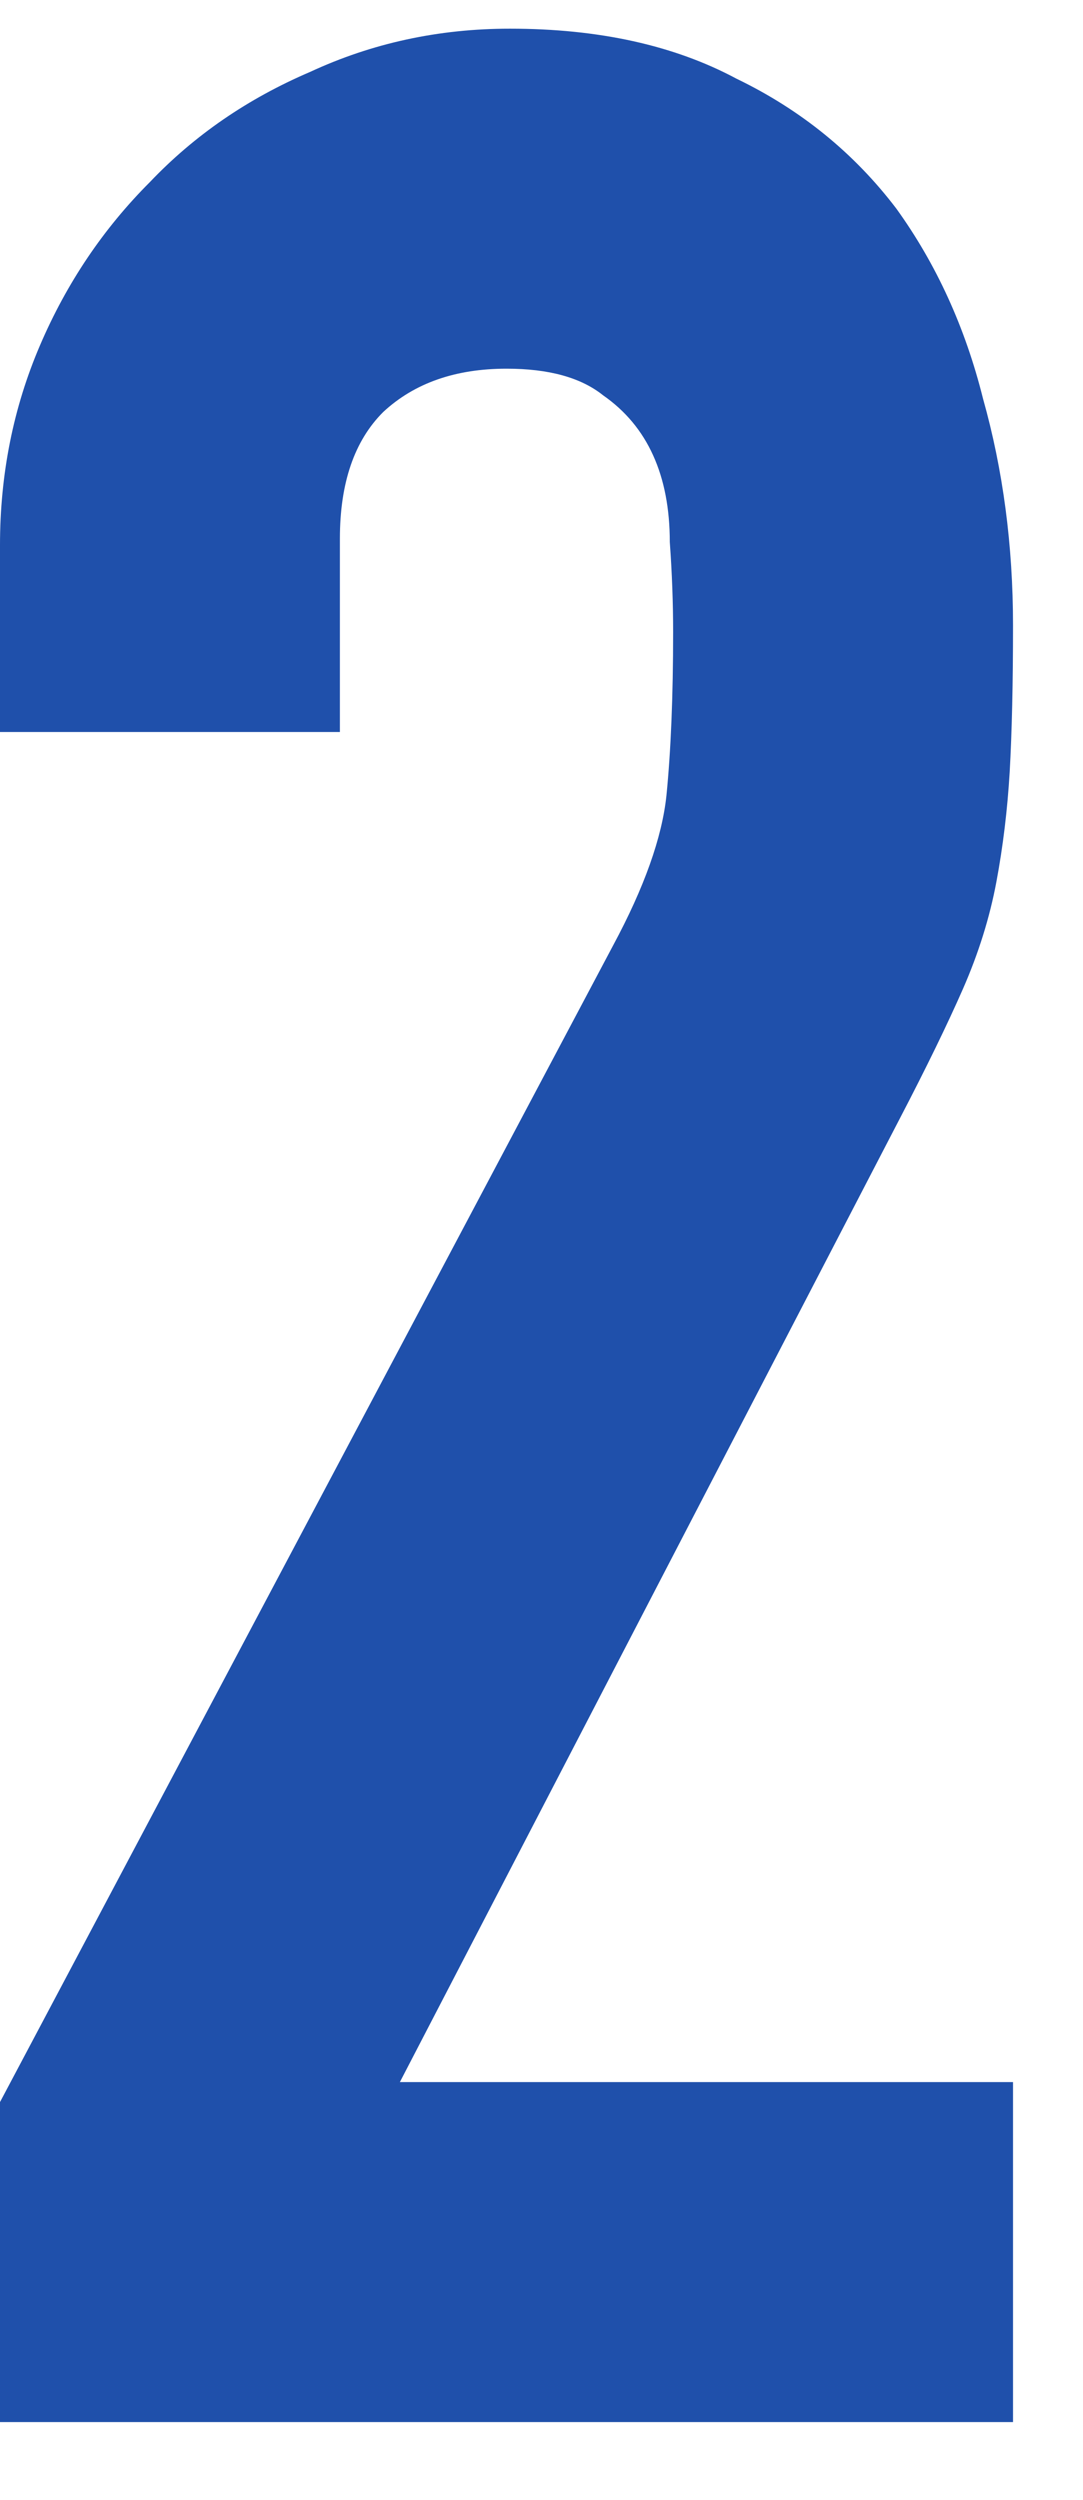
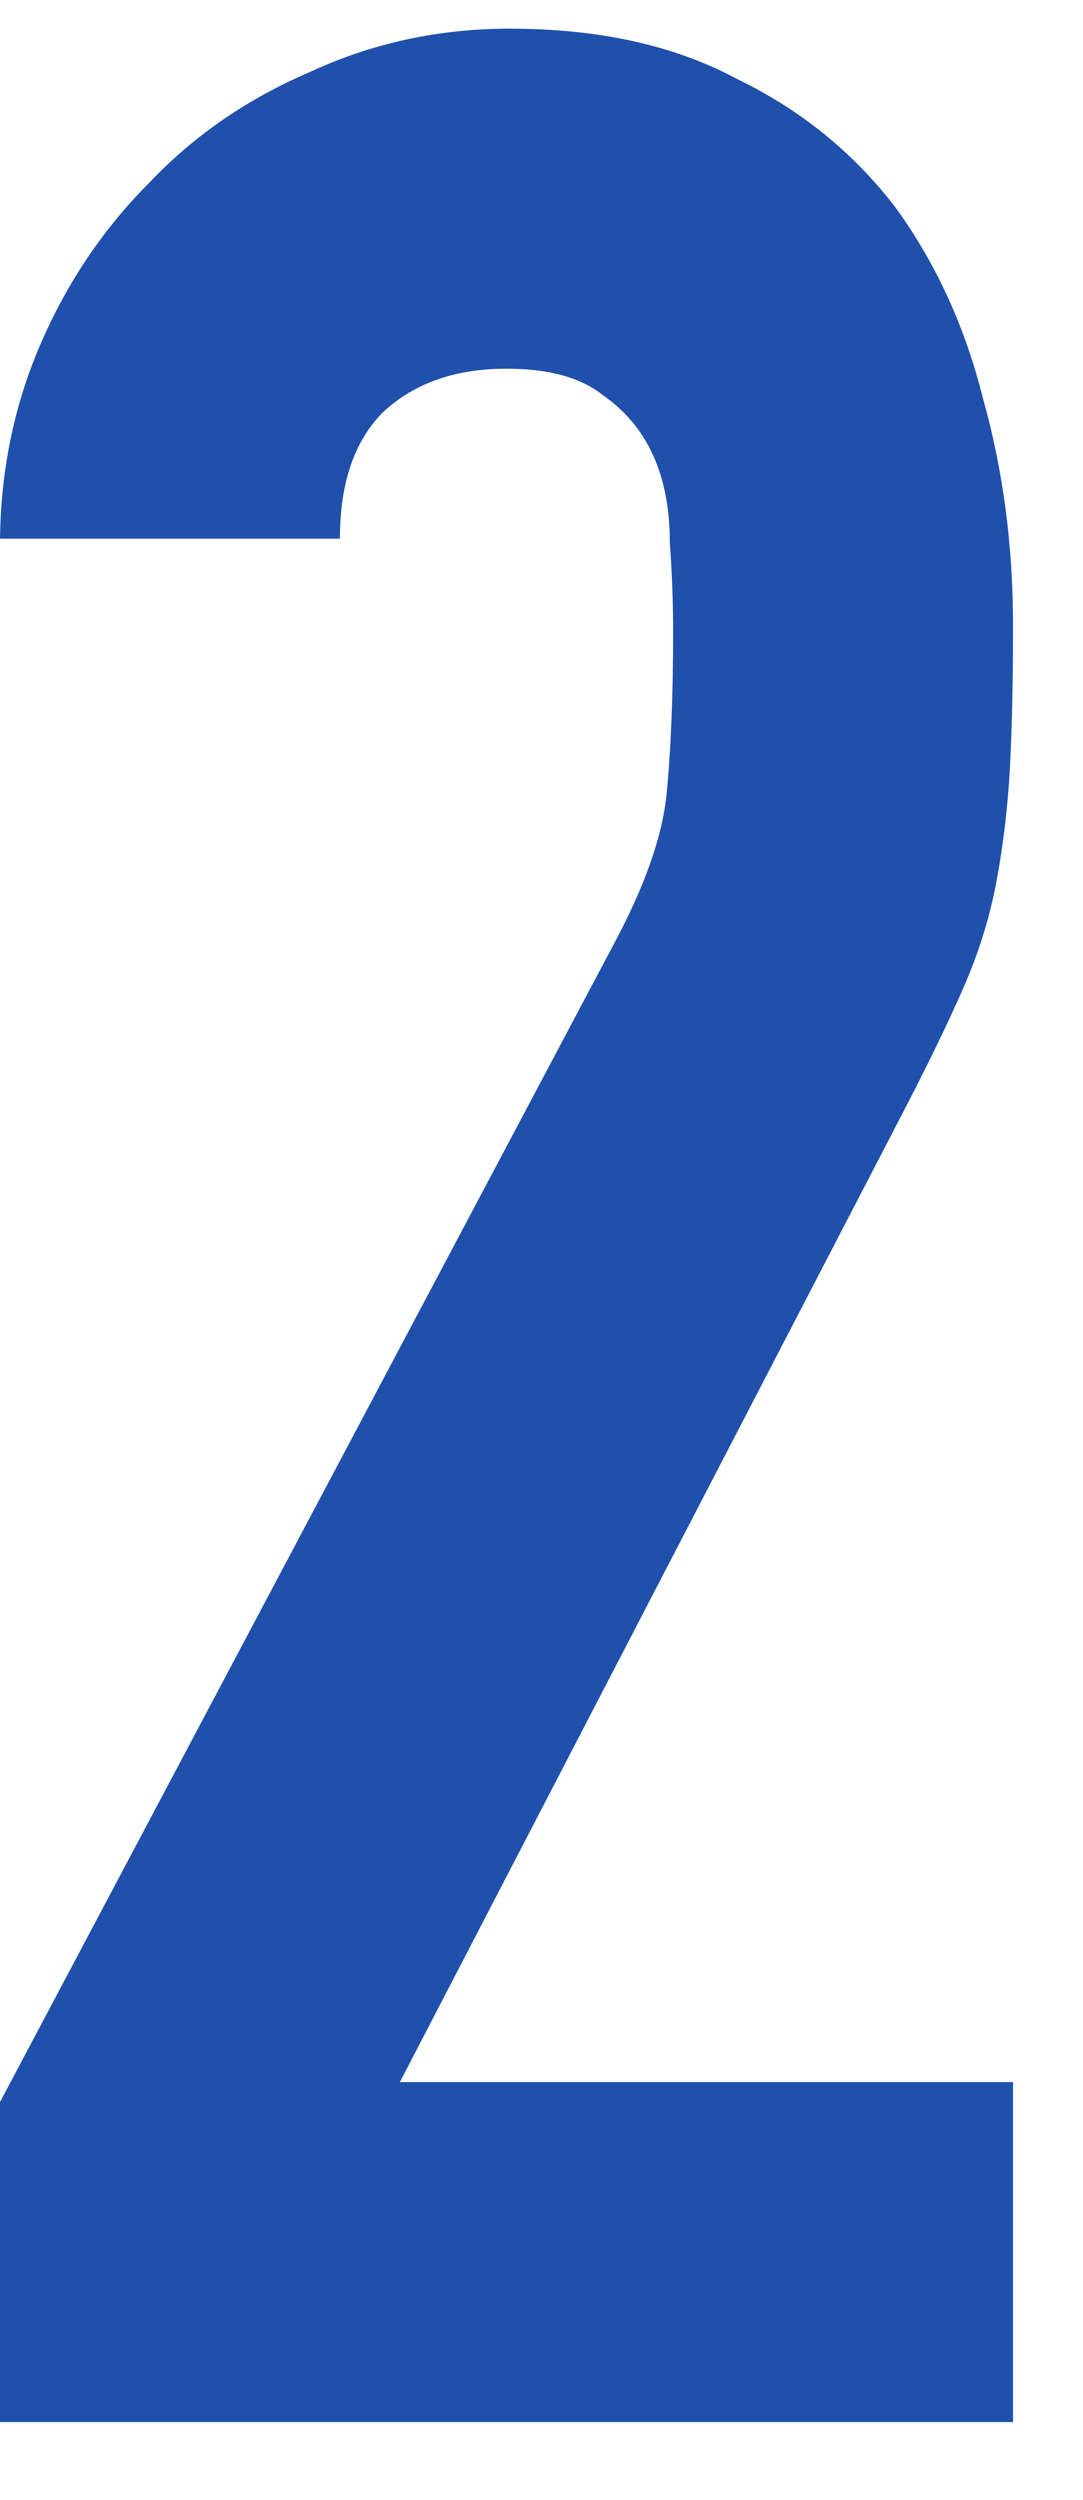
<svg xmlns="http://www.w3.org/2000/svg" width="13" height="30" viewBox="0 0 13 30" fill="none">
-   <path d="M0 29.064V25.224L7.36 11.344C7.733 10.65 7.947 10.05 8 9.544C8.053 9.01 8.08 8.357 8.08 7.584C8.08 7.237 8.067 6.877 8.04 6.504C8.04 6.104 7.973 5.757 7.84 5.464C7.707 5.17 7.507 4.93 7.24 4.744C6.973 4.53 6.587 4.424 6.08 4.424C5.467 4.424 4.973 4.597 4.6 4.944C4.253 5.29 4.08 5.797 4.08 6.464V8.784H0V6.544C0 5.69 0.16 4.89 0.48 4.144C0.8 3.397 1.24 2.744 1.8 2.184C2.333 1.624 2.973 1.184 3.72 0.864C4.467 0.517 5.267 0.344 6.12 0.344C7.187 0.344 8.093 0.544 8.84 0.944C9.613 1.317 10.253 1.837 10.76 2.504C11.24 3.17 11.587 3.93 11.8 4.784C12.04 5.637 12.16 6.544 12.16 7.504C12.16 8.197 12.147 8.784 12.12 9.264C12.093 9.717 12.04 10.157 11.96 10.584C11.88 11.01 11.747 11.437 11.56 11.864C11.373 12.29 11.12 12.81 10.8 13.424L4.8 24.984H12.16V29.064H0Z" fill="#1F50AB" />
+   <path d="M0 29.064V25.224L7.36 11.344C7.733 10.65 7.947 10.05 8 9.544C8.053 9.01 8.08 8.357 8.08 7.584C8.08 7.237 8.067 6.877 8.04 6.504C8.04 6.104 7.973 5.757 7.84 5.464C7.707 5.17 7.507 4.93 7.24 4.744C6.973 4.53 6.587 4.424 6.08 4.424C5.467 4.424 4.973 4.597 4.6 4.944C4.253 5.29 4.08 5.797 4.08 6.464H0V6.544C0 5.69 0.16 4.89 0.48 4.144C0.8 3.397 1.24 2.744 1.8 2.184C2.333 1.624 2.973 1.184 3.72 0.864C4.467 0.517 5.267 0.344 6.12 0.344C7.187 0.344 8.093 0.544 8.84 0.944C9.613 1.317 10.253 1.837 10.76 2.504C11.24 3.17 11.587 3.93 11.8 4.784C12.04 5.637 12.16 6.544 12.16 7.504C12.16 8.197 12.147 8.784 12.12 9.264C12.093 9.717 12.04 10.157 11.96 10.584C11.88 11.01 11.747 11.437 11.56 11.864C11.373 12.29 11.12 12.81 10.8 13.424L4.8 24.984H12.16V29.064H0Z" fill="#1F50AB" />
</svg>